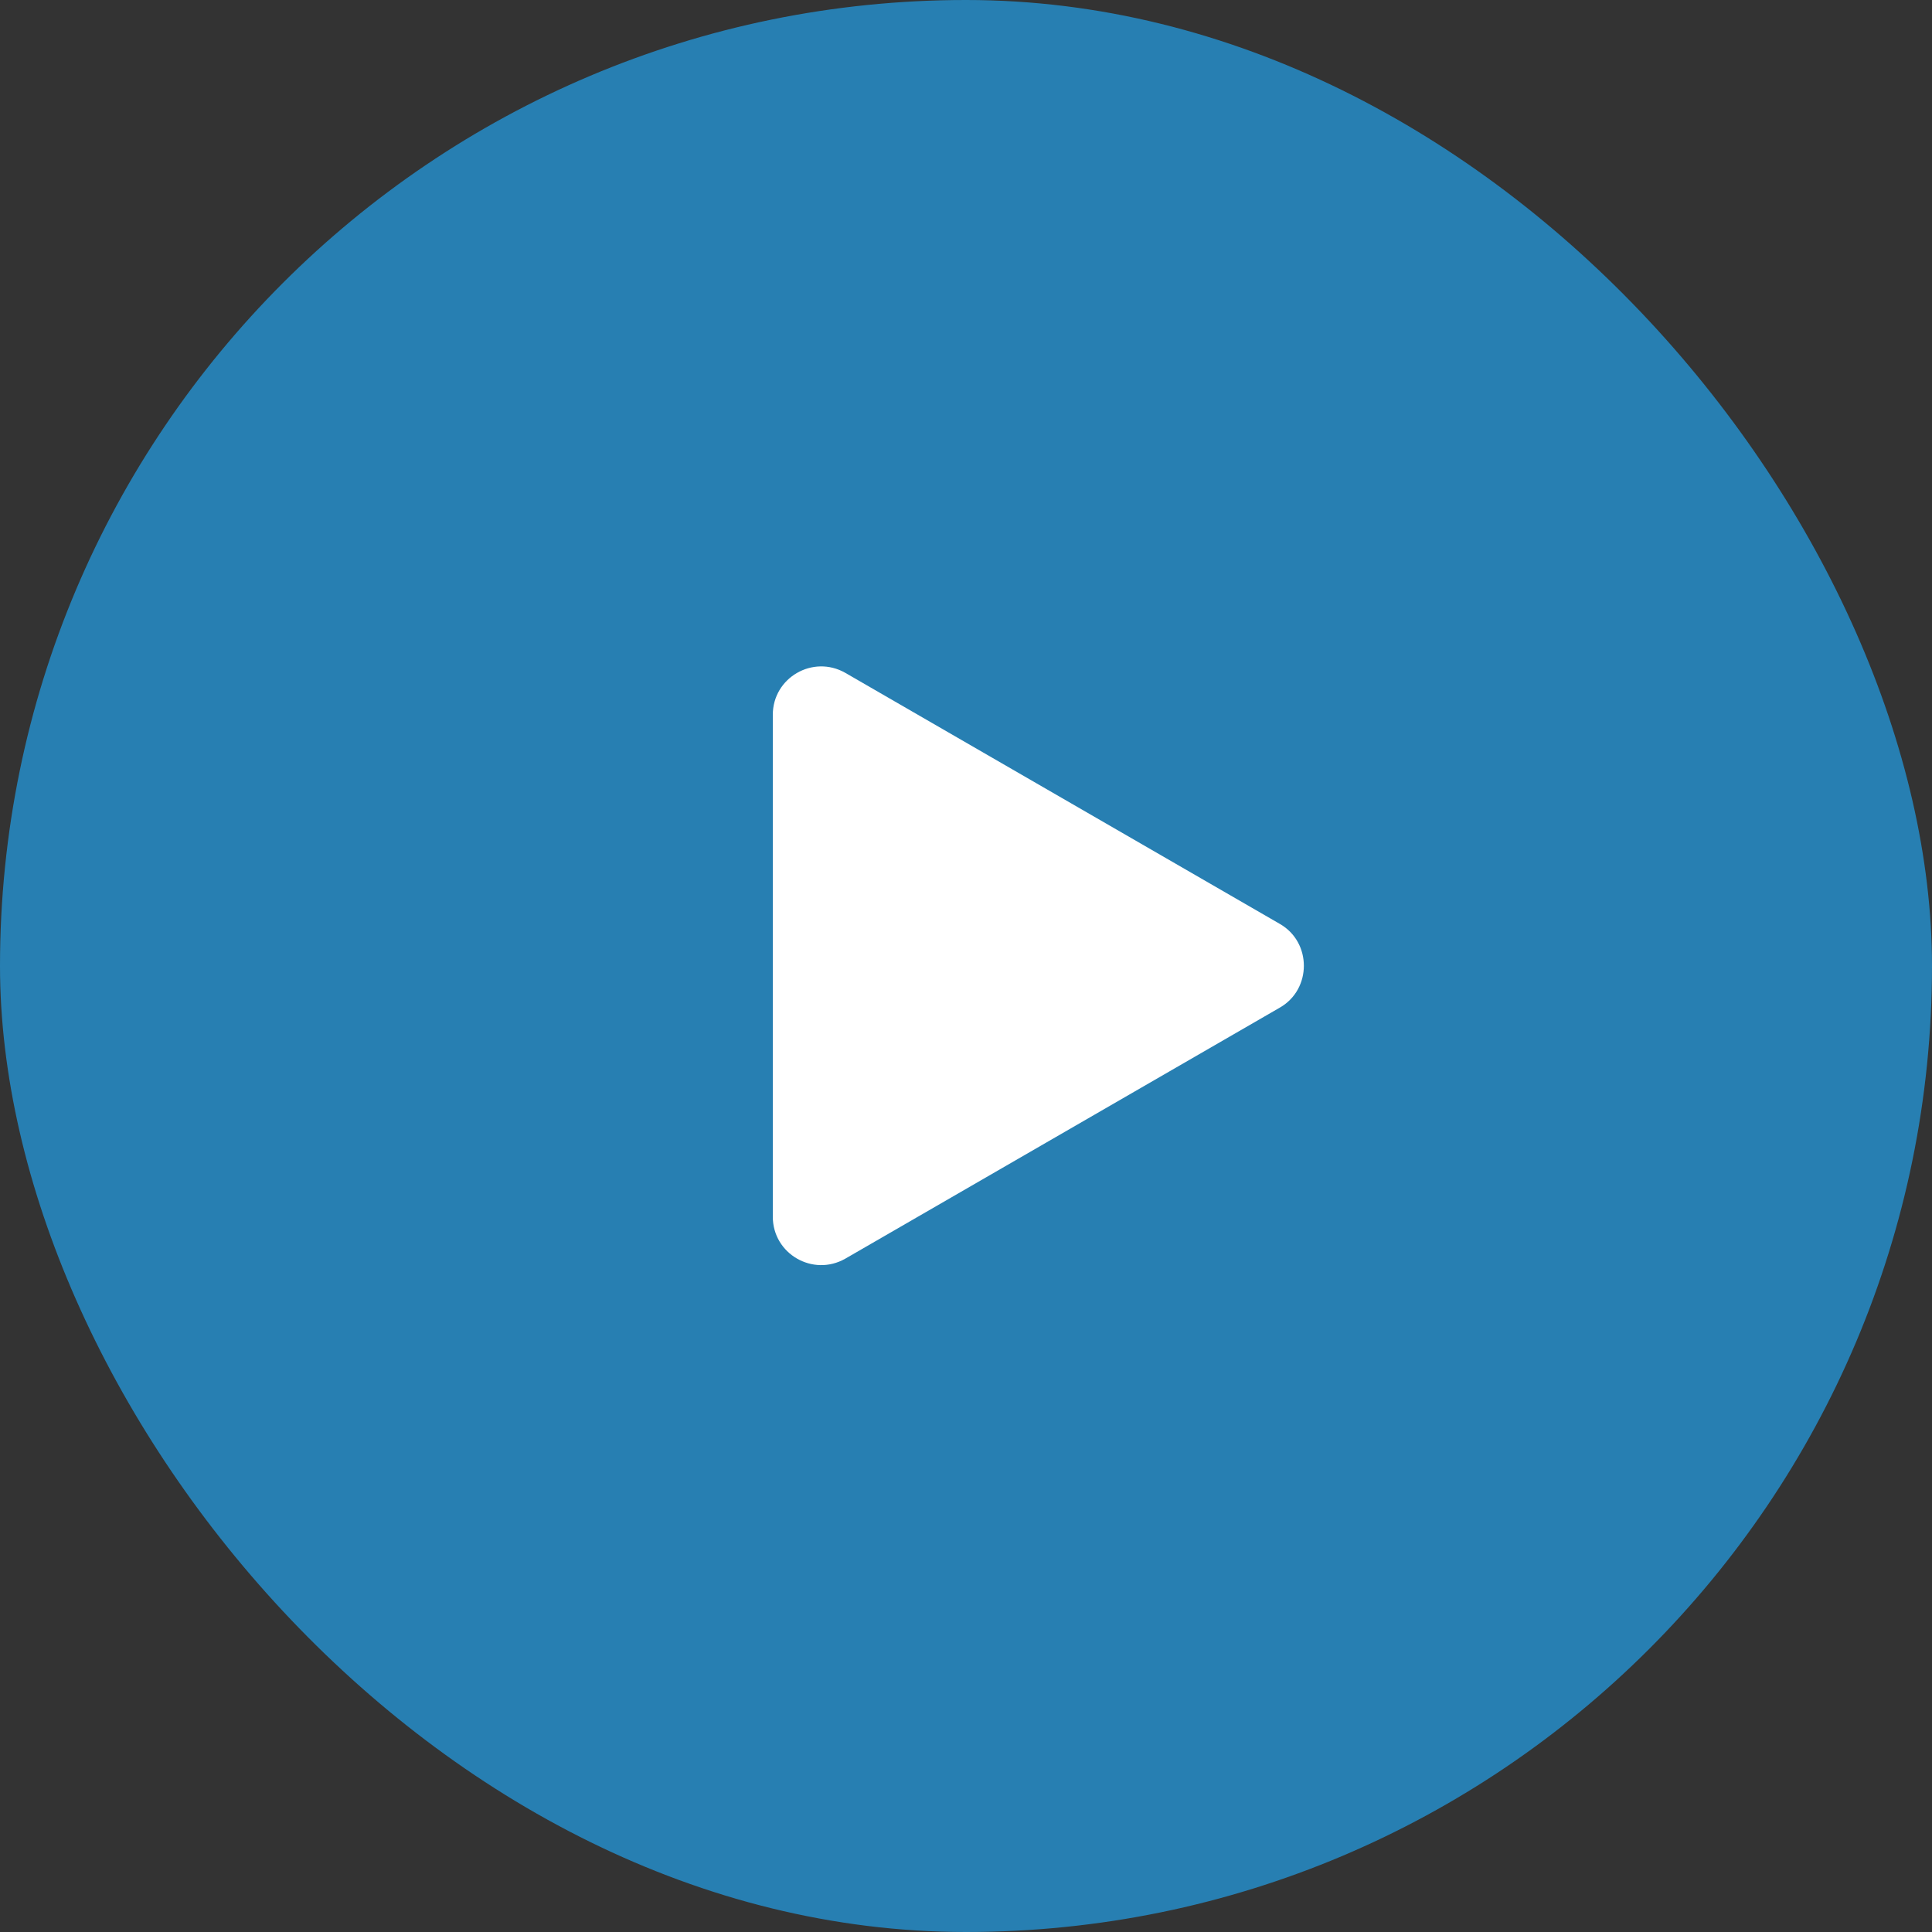
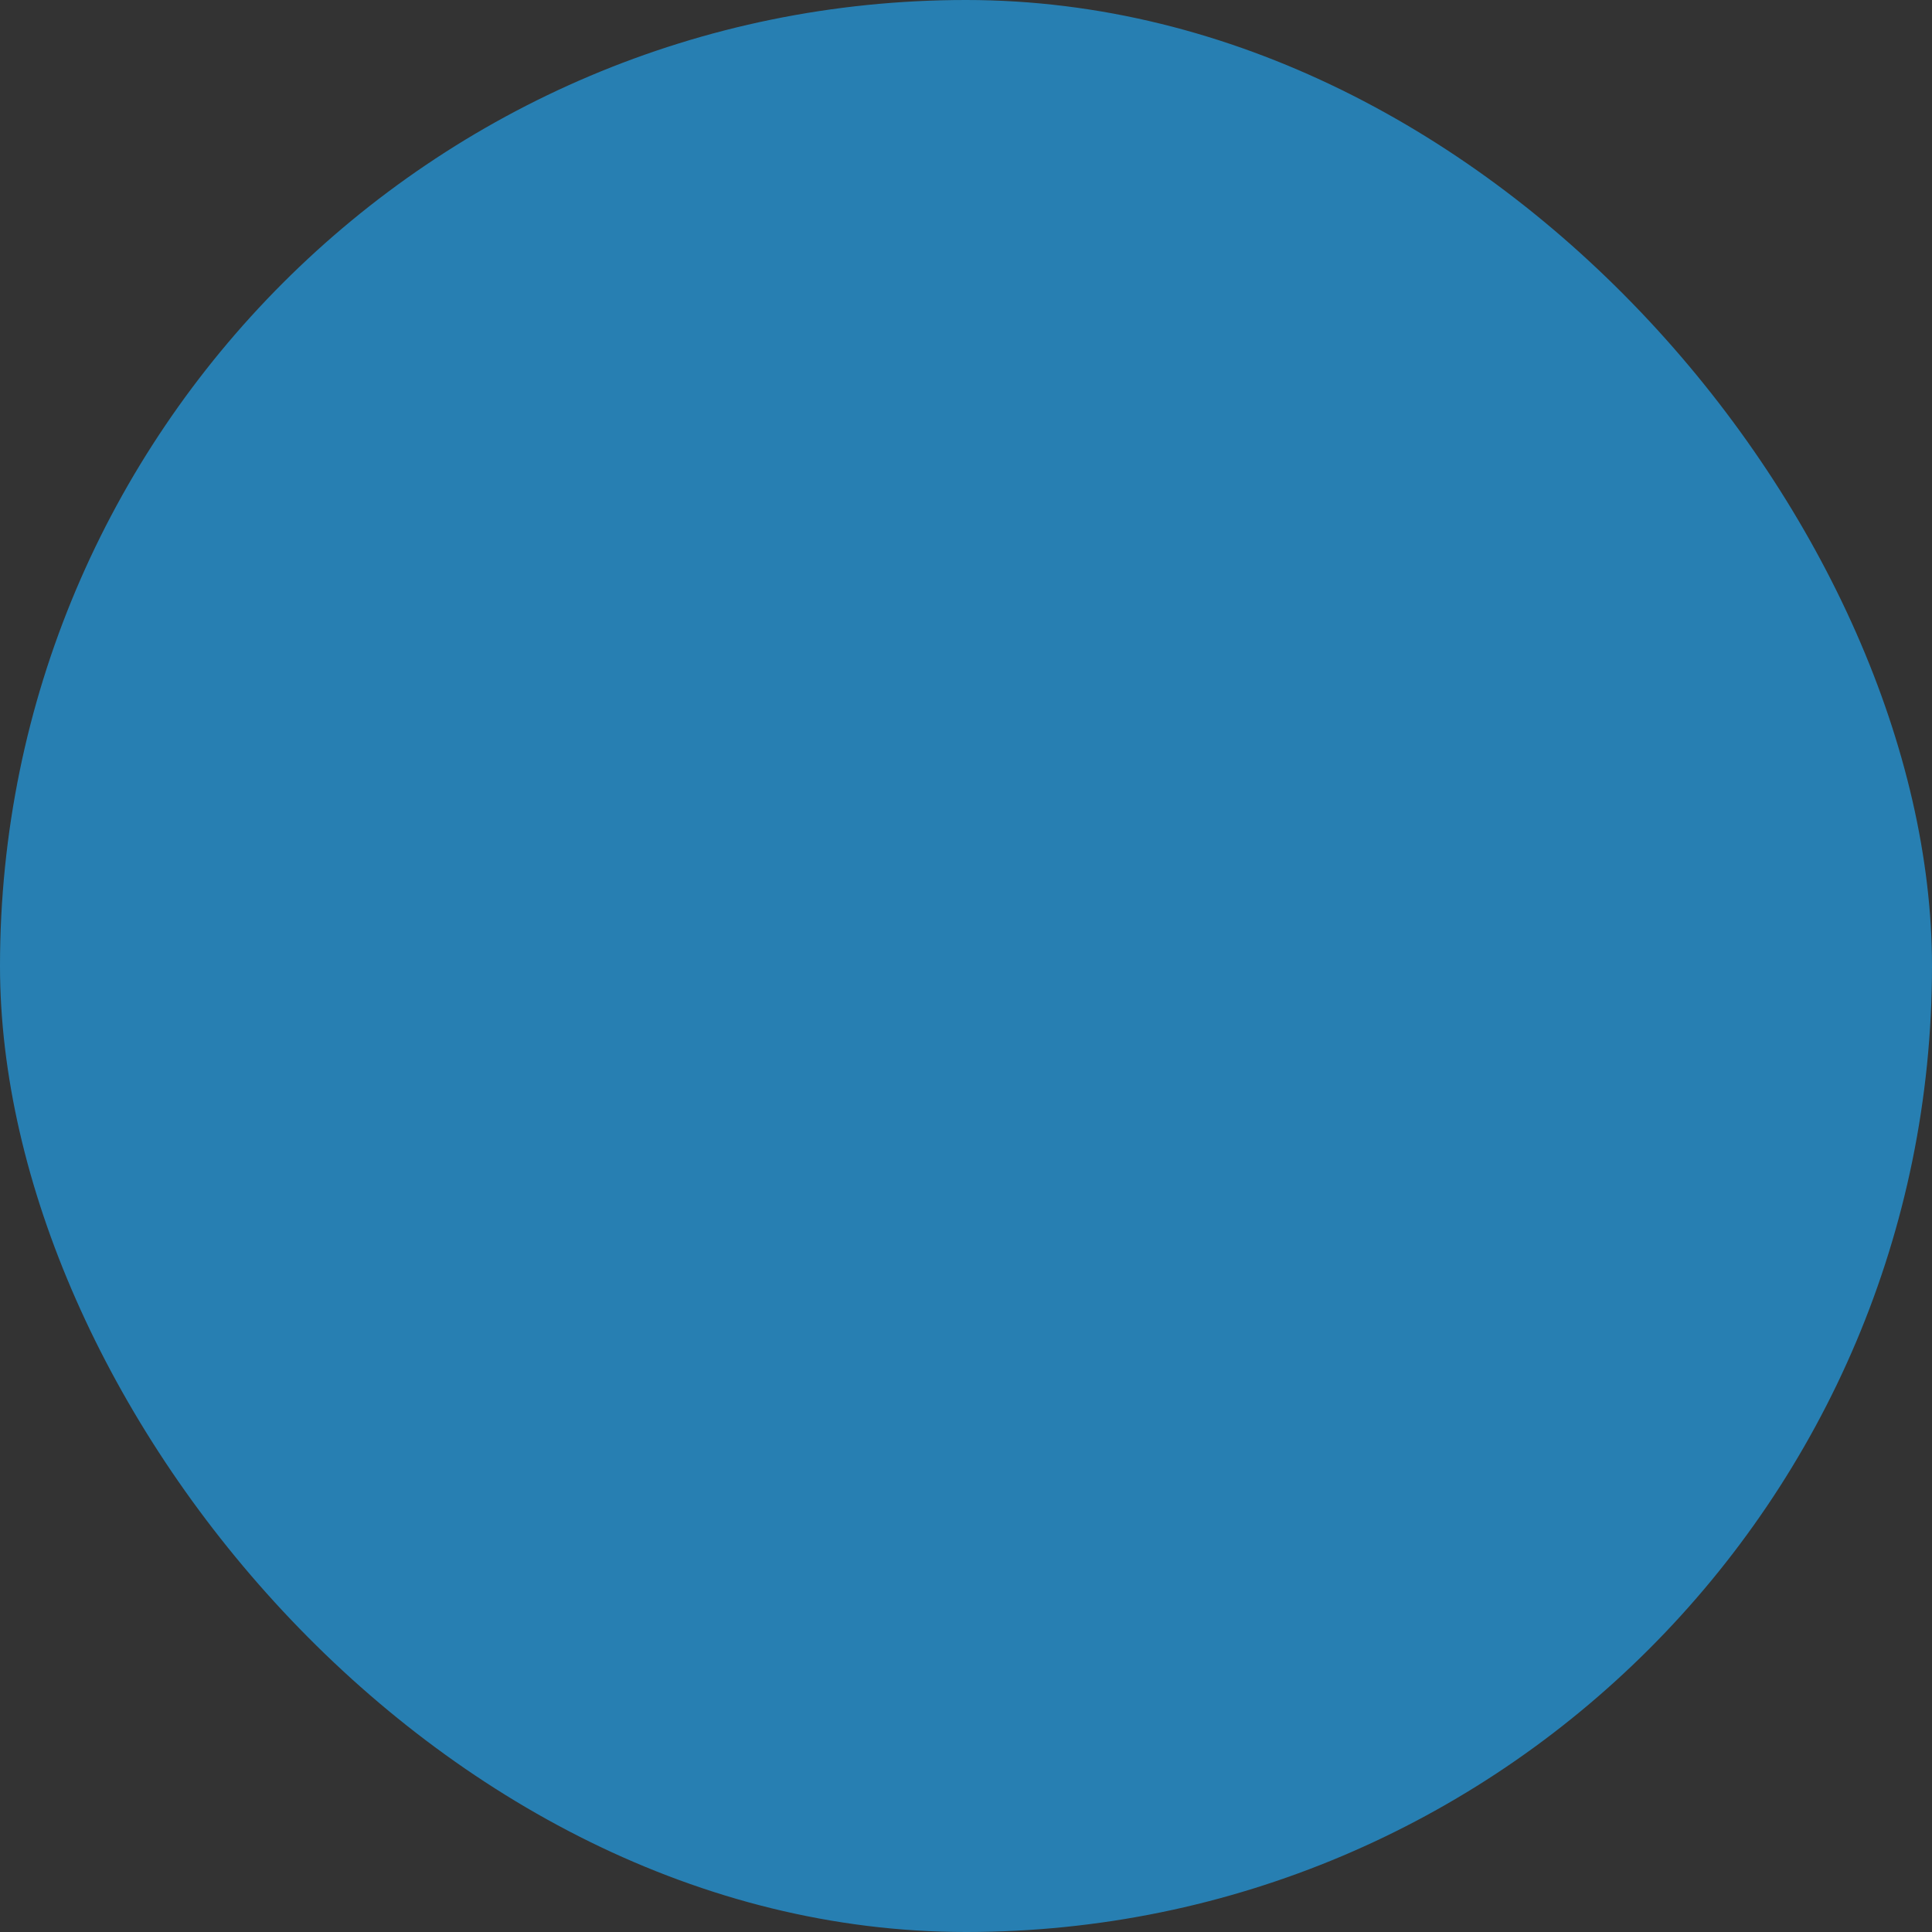
<svg xmlns="http://www.w3.org/2000/svg" width="40" height="40" viewBox="0 0 40 40" fill="none">
  <rect x="0" y="0" width="40" height="40" fill="#333333" stroke="none" />
  <desc>
			Created with Pixso.
	</desc>
  <defs />
  <rect id="Rectangle 29" rx="20" width="40" height="40" fill="#277FB2" fill-opacity="1" />
-   <path id="Polygon 1" d="M26.5 19.13L17.5 13.93C16.83 13.55 16 14.03 16 14.8L16 25.19C16 25.96 16.83 26.44 17.5 26.06L26.5 20.86C27.16 20.48 27.16 19.51 26.5 19.13Z" fill="#FFFFFF" fill-opacity="1" fill-rule="evenodd" />
</svg>